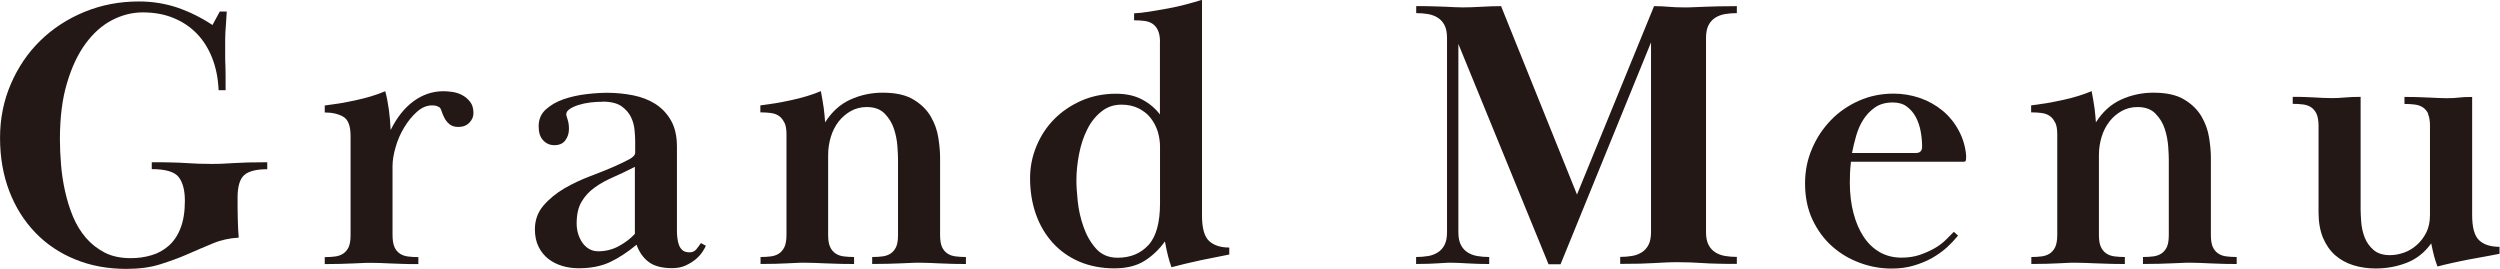
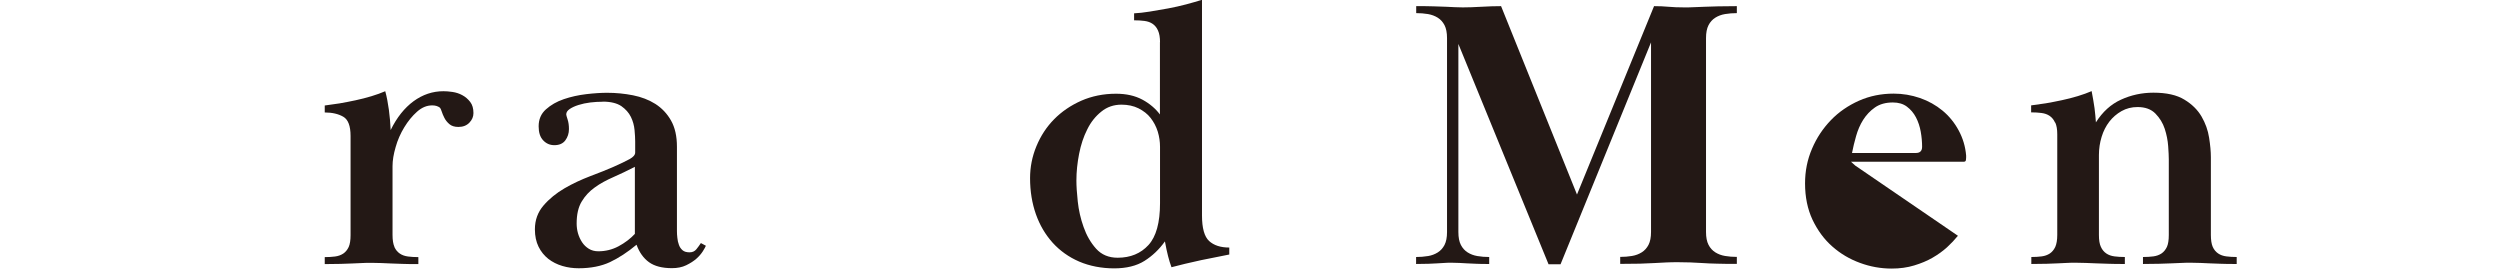
<svg xmlns="http://www.w3.org/2000/svg" id="_レイヤー_2" width="84.67mm" height="9.11mm" viewBox="0 0 240.02 25.83">
  <defs>
    <style>.cls-1{fill:#231815;}</style>
  </defs>
  <g id="design">
-     <path class="cls-1" d="M22.79,18.98c0,.67,0,1.35.02,2.05s.04,1.3.09,1.79c-.89.05-1.72.23-2.5.56-.78.32-1.57.66-2.39,1.02-.81.36-1.7.68-2.65.98-.95.3-2.03.44-3.24.44-1.8,0-3.44-.3-4.92-.91-1.48-.6-2.76-1.46-3.83-2.57s-1.91-2.44-2.5-3.98c-.59-1.54-.89-3.25-.89-5.12s.35-3.58,1.04-5.18,1.63-2.99,2.83-4.16c1.2-1.17,2.61-2.09,4.24-2.76,1.63-.67,3.37-1,5.22-1,1.31,0,2.54.2,3.7.59,1.16.4,2.28.95,3.37,1.67l.7-1.29h.67c-.02.44-.05.82-.07,1.13-.03.31-.04.59-.06.85-.01.26-.02.5-.02.72v1.59c0,.25,0,.51.02.8.01.28.02.62.02,1v1.46h-.67c-.05-1.13-.25-2.15-.61-3.07-.36-.92-.85-1.71-1.48-2.36s-1.38-1.15-2.26-1.51c-.88-.36-1.86-.53-2.94-.53-1.01,0-1.99.25-2.94.74-.95.49-1.79,1.24-2.54,2.25-.74,1.01-1.34,2.27-1.79,3.8-.46,1.52-.68,3.33-.68,5.42,0,.76.04,1.57.11,2.43.07.86.2,1.72.39,2.56.19.85.44,1.65.76,2.42.32.76.73,1.44,1.24,2.03s1.11,1.06,1.81,1.42c.7.36,1.54.53,2.5.53.69,0,1.35-.09,1.98-.28.63-.18,1.18-.49,1.67-.92.48-.43.86-.99,1.13-1.7.27-.7.41-1.57.41-2.6s-.2-1.77-.59-2.28-1.26-.77-2.59-.77v-.66c.74,0,1.38,0,1.91.02.53.01,1,.03,1.42.06.42.02.81.04,1.18.06.37.01.76.02,1.18.02.39,0,.76,0,1.09-.02.33-.01.7-.03,1.09-.06.39-.02.84-.04,1.35-.06.51-.01,1.13-.02,1.87-.02v.67c-1.06,0-1.8.19-2.22.57-.42.38-.63,1.1-.63,2.16Z" />
    <path class="cls-1" d="M37.85,23.72c.12.27.3.48.52.63.22.15.48.24.78.28.3.04.63.06,1,.06v.67c-.59,0-1.1,0-1.52-.02-.42-.01-.8-.02-1.13-.04-.33-.01-.64-.02-.92-.04-.28-.01-.59-.02-.91-.02-.35,0-.66,0-.94.02-.28.01-.59.02-.92.04-.33.01-.71.02-1.13.04-.42.01-.92.02-1.52.02v-.67c.37,0,.7-.02,1-.06.3-.04.55-.13.78-.28.22-.15.39-.36.52-.63.12-.27.18-.65.18-1.15v-9.51c0-.96-.23-1.58-.7-1.85s-1.06-.41-1.78-.41v-.67c.42-.05.89-.12,1.41-.2.52-.09,1.04-.19,1.55-.3.52-.11,1.02-.24,1.52-.39.49-.15.94-.31,1.33-.48.15.54.26,1.14.35,1.79.09.65.14,1.3.17,1.94.59-1.21,1.33-2.13,2.2-2.77.88-.64,1.83-.96,2.87-.96.25,0,.54.02.87.07.33.05.65.15.94.31.3.16.55.38.76.65.21.27.31.63.31,1.07,0,.35-.13.65-.39.92-.26.27-.61.41-1.05.41-.37,0-.66-.09-.87-.27-.21-.18-.37-.38-.48-.6-.11-.22-.2-.42-.26-.62-.06-.19-.12-.31-.17-.36-.2-.15-.44-.22-.74-.22-.52,0-1,.2-1.46.61-.46.41-.86.9-1.22,1.49-.36.59-.64,1.22-.83,1.9-.2.68-.3,1.29-.3,1.83v6.61c0,.49.06.87.18,1.14Z" />
    <path class="cls-1" d="M57.83,9.77c-.37,0-.76.02-1.17.07-.41.05-.78.13-1.13.24-.35.11-.63.24-.85.39s-.33.32-.33.52c0,.05.04.21.13.48.09.27.13.58.13.92,0,.42-.12.78-.35,1.09-.23.31-.59.46-1.05.46-.42,0-.78-.15-1.07-.46-.3-.31-.44-.76-.44-1.35,0-.67.23-1.21.7-1.63.47-.42,1.04-.75,1.72-.98.68-.23,1.4-.39,2.16-.48s1.43-.13,2-.13c.84,0,1.67.08,2.48.24.81.16,1.53.44,2.15.83.62.4,1.12.92,1.5,1.59.38.67.57,1.5.57,2.52v8.1c0,.2.01.41.04.65.02.23.07.46.15.67.07.21.19.38.35.52.16.14.39.2.68.2.27,0,.49-.1.65-.3.16-.2.3-.39.43-.59l.48.26c-.05.12-.15.3-.3.54-.15.23-.35.47-.61.7-.26.23-.59.44-.98.63s-.85.28-1.37.28c-.94,0-1.67-.19-2.2-.57-.53-.38-.93-.94-1.2-1.68-.86.72-1.71,1.27-2.55,1.67-.84.39-1.84.59-3,.59-.54,0-1.07-.07-1.57-.22-.51-.15-.96-.38-1.35-.68-.39-.31-.71-.7-.94-1.17-.23-.47-.35-1.02-.35-1.67,0-.89.28-1.65.83-2.29.55-.64,1.23-1.19,2.02-1.65.79-.46,1.62-.84,2.48-1.17.86-.32,1.6-.62,2.22-.89.67-.3,1.18-.54,1.54-.74.36-.2.54-.41.54-.63v-1.07c0-.3-.02-.66-.06-1.09-.04-.43-.15-.85-.35-1.26-.2-.41-.51-.75-.92-1.04-.42-.28-1.01-.43-1.78-.43ZM60.94,16.02c-.72.37-1.41.7-2.07.99s-1.26.61-1.78.99c-.52.37-.94.82-1.26,1.36-.32.53-.48,1.23-.48,2.1,0,.32.04.64.13.95.09.31.22.59.39.85.17.26.39.47.65.63.26.16.56.24.91.24.69,0,1.34-.16,1.94-.48.6-.32,1.13-.72,1.57-1.19v-6.43Z" />
-     <path class="cls-1" d="M75.29,11.78c-.12-.28-.3-.5-.52-.65-.22-.15-.48-.24-.78-.28-.3-.04-.63-.06-1-.06v-.67c.42-.05.89-.12,1.41-.2.52-.09,1.04-.19,1.55-.3.52-.11,1.02-.24,1.52-.39.49-.15.94-.31,1.33-.48.12.62.21,1.17.28,1.65.06.48.1.93.13,1.35.64-1.01,1.44-1.74,2.41-2.18.96-.44,2-.67,3.11-.67,1.26,0,2.25.22,2.98.67.73.44,1.28.99,1.65,1.63.37.64.61,1.31.72,2.02.11.7.17,1.33.17,1.87v7.47c0,.49.06.88.18,1.15.12.27.3.48.52.63s.48.24.78.28c.3.04.63.06,1,.06v.67c-.59,0-1.09,0-1.5-.02-.41-.01-.77-.02-1.09-.04-.32-.01-.62-.02-.89-.04-.27-.01-.57-.02-.89-.02-.35,0-.67,0-.96.02-.3.01-.62.02-.96.04-.35.01-.73.02-1.17.04-.43.01-.94.02-1.54.02v-.67c.37,0,.7-.02,1-.06.3-.04.55-.13.78-.28.22-.15.39-.36.52-.63.12-.27.18-.65.18-1.14v-7.27c0-.29-.02-.72-.06-1.27-.04-.55-.15-1.11-.33-1.66-.18-.55-.48-1.04-.89-1.46-.41-.42-.98-.63-1.72-.63-.57,0-1.08.13-1.54.39-.46.26-.85.6-1.17,1.01-.32.42-.57.9-.74,1.46-.17.55-.26,1.14-.26,1.75v7.68c0,.49.06.87.19,1.14.12.27.3.48.52.63.22.15.48.24.78.28.3.04.63.06,1,.06v.67c-.59,0-1.11,0-1.55-.02-.44-.01-.85-.02-1.2-.04-.36-.01-.69-.02-1-.04-.31-.01-.62-.02-.94-.02-.35,0-.65,0-.92.02-.27.01-.55.02-.85.04-.3.01-.64.02-1.04.04-.4.01-.89.02-1.48.02v-.67c.37,0,.7-.02,1-.06.3-.04.55-.13.78-.28.22-.15.39-.36.52-.63.12-.27.19-.65.19-1.15v-9.66c0-.47-.06-.84-.19-1.13Z" />
    <path class="cls-1" d="M111.37,4.07c0-.47-.06-.84-.19-1.13-.12-.28-.3-.5-.52-.65-.22-.15-.48-.24-.78-.28s-.63-.06-1-.06v-.67c.44-.02.95-.08,1.52-.17s1.15-.19,1.74-.3c.59-.11,1.17-.24,1.74-.39s1.07-.3,1.52-.44v20.72c0,1.21.23,2.02.68,2.44.46.42,1.1.63,1.94.63v.67c-.32.07-.72.15-1.2.24-.48.09-.98.19-1.5.3-.52.11-1.03.23-1.54.35s-.94.23-1.31.33c-.12-.32-.23-.68-.33-1.07-.1-.39-.2-.86-.3-1.41-.54.76-1.2,1.39-1.96,1.87s-1.74.72-2.92.72-2.35-.22-3.35-.65-1.85-1.04-2.55-1.81c-.7-.78-1.24-1.69-1.61-2.74-.37-1.05-.56-2.2-.56-3.46,0-1.06.2-2.08.61-3.07.41-.99.97-1.85,1.7-2.59s1.6-1.33,2.61-1.78c1.01-.44,2.12-.67,3.33-.67.99,0,1.83.19,2.54.57.7.38,1.26.86,1.68,1.42v-6.96ZM103.34,17.33c0,.52.04,1.19.13,2.02.09.83.27,1.64.56,2.45.28.8.68,1.5,1.2,2.08.52.58,1.21.87,2.07.87,1.23,0,2.22-.41,2.96-1.22s1.11-2.15,1.11-4.01v-5.42c0-.49-.07-.98-.22-1.47-.15-.48-.38-.91-.68-1.3s-.7-.69-1.17-.93c-.47-.23-1.01-.35-1.63-.35-.74,0-1.39.22-1.94.67-.56.45-1.01,1.01-1.35,1.71-.35.69-.61,1.47-.78,2.34-.17.87-.26,1.72-.26,2.56Z" />
    <path class="cls-1" d="M137.1,24.59c.36-.06.67-.18.94-.35.27-.17.49-.41.65-.72.16-.31.24-.72.24-1.24V3.66c0-.52-.08-.93-.24-1.24-.16-.31-.38-.55-.65-.72-.27-.17-.59-.29-.94-.35-.36-.06-.73-.09-1.13-.09v-.67c.69,0,1.26,0,1.72.02.46.01.84.02,1.17.04.32.01.6.02.83.04.23.01.49.02.76.02.49,0,1.08-.02,1.78-.06.69-.04,1.32-.06,1.89-.06l7.29,18.09,7.4-18.09c.49,0,.96.02,1.39.06.43.04.93.06,1.5.06.32,0,.63,0,.94-.02.31-.01.65-.02,1.02-.04.37-.01.8-.02,1.29-.04.49-.01,1.1-.02,1.81-.02v.67c-.39,0-.77.03-1.13.09-.36.06-.67.18-.94.35-.27.17-.49.41-.65.72-.16.31-.24.72-.24,1.24v18.61c0,.52.08.93.24,1.24.16.31.38.55.65.72.27.17.58.29.94.35.36.06.73.09,1.13.09v.67c-.74,0-1.37,0-1.89-.02-.52-.01-.99-.03-1.41-.06-.42-.02-.81-.04-1.17-.06-.36-.01-.73-.02-1.13-.02-.42,0-.8,0-1.15.02-.35.01-.73.03-1.15.06-.42.02-.89.04-1.41.06-.52.01-1.15.02-1.89.02v-.67c.39,0,.77-.03,1.13-.09.36-.06.67-.18.94-.35.27-.17.49-.41.65-.72.16-.31.24-.72.24-1.24V4.07l-8.69,21.31h-1.15l-8.66-21.16v18.06c0,.52.08.93.24,1.24.16.31.38.55.65.72.27.17.58.29.94.35.36.06.73.09,1.13.09v.67c-.49,0-.91,0-1.24-.02-.33-.01-.63-.02-.89-.04-.26-.01-.5-.02-.72-.04-.22-.01-.47-.02-.74-.02s-.51,0-.72.02c-.21.01-.44.02-.68.04-.25.01-.52.02-.83.04-.31.01-.71.02-1.2.02v-.67c.39,0,.77-.03,1.13-.09Z" />
-     <path class="cls-1" d="M187.99,22.64c-.3.37-.65.74-1.05,1.11-.41.37-.87.7-1.39,1-.52.3-1.1.54-1.76.74-.65.2-1.38.3-2.16.3-1.04,0-2.05-.18-3.03-.54-.99-.36-1.88-.88-2.66-1.57-.79-.69-1.42-1.55-1.91-2.57-.48-1.02-.72-2.19-.72-3.5,0-1.18.22-2.29.67-3.33.44-1.04,1.05-1.95,1.81-2.74s1.67-1.41,2.7-1.87c1.04-.46,2.15-.68,3.33-.68.86,0,1.7.14,2.52.42.81.28,1.54.69,2.17,1.21s1.15,1.16,1.55,1.9.65,1.55.72,2.43c0,.15,0,.28-.02.4-.01.12-.08.18-.2.18h-10.84c-.05.42-.08.78-.09,1.07-.01.29-.02.61-.02.96,0,1.05.12,2.02.35,2.9.23.89.56,1.65.98,2.28.42.64.94,1.13,1.55,1.48.62.35,1.31.52,2.07.52.67,0,1.26-.09,1.78-.27.52-.18.99-.39,1.41-.63.42-.24.78-.51,1.07-.8.3-.29.55-.55.78-.78l.41.37ZM183.96,14.69c.39,0,.59-.2.59-.59,0-.46-.04-.95-.13-1.45-.09-.5-.24-.96-.46-1.38-.22-.42-.51-.76-.87-1.03-.36-.27-.81-.4-1.35-.4-.69,0-1.26.16-1.72.48-.46.32-.83.72-1.13,1.19s-.52,1-.68,1.56c-.16.56-.29,1.1-.39,1.62h6.14Z" />
+     <path class="cls-1" d="M187.99,22.64c-.3.37-.65.74-1.05,1.11-.41.37-.87.7-1.39,1-.52.3-1.1.54-1.76.74-.65.2-1.38.3-2.16.3-1.04,0-2.05-.18-3.03-.54-.99-.36-1.88-.88-2.66-1.57-.79-.69-1.42-1.55-1.91-2.57-.48-1.02-.72-2.19-.72-3.5,0-1.18.22-2.29.67-3.33.44-1.04,1.05-1.95,1.81-2.74s1.67-1.41,2.7-1.87c1.04-.46,2.15-.68,3.33-.68.86,0,1.7.14,2.52.42.81.28,1.54.69,2.17,1.21s1.15,1.16,1.55,1.9.65,1.55.72,2.43c0,.15,0,.28-.02.4-.01.12-.08.18-.2.18h-10.84l.41.37ZM183.96,14.69c.39,0,.59-.2.59-.59,0-.46-.04-.95-.13-1.45-.09-.5-.24-.96-.46-1.38-.22-.42-.51-.76-.87-1.03-.36-.27-.81-.4-1.35-.4-.69,0-1.26.16-1.72.48-.46.32-.83.72-1.13,1.19s-.52,1-.68,1.56c-.16.56-.29,1.1-.39,1.62h6.14Z" />
    <path class="cls-1" d="M197.32,11.78c-.12-.28-.3-.5-.52-.65-.22-.15-.48-.24-.78-.28-.3-.04-.63-.06-1-.06v-.67c.42-.05.89-.12,1.41-.2.52-.09,1.04-.19,1.55-.3.52-.11,1.02-.24,1.52-.39.49-.15.94-.31,1.33-.48.12.62.21,1.17.28,1.65.06.48.1.93.13,1.35.64-1.01,1.44-1.74,2.41-2.18.96-.44,2-.67,3.11-.67,1.26,0,2.25.22,2.98.67.73.44,1.28.99,1.65,1.63.37.64.61,1.31.72,2.02.11.7.17,1.33.17,1.87v7.47c0,.49.06.88.18,1.15.12.27.3.48.52.63s.48.24.78.28c.3.04.63.06,1,.06v.67c-.59,0-1.09,0-1.5-.02-.41-.01-.77-.02-1.09-.04-.32-.01-.62-.02-.89-.04-.27-.01-.57-.02-.89-.02-.35,0-.67,0-.96.02-.3.01-.62.02-.96.04-.35.01-.73.02-1.17.04-.43.01-.94.02-1.54.02v-.67c.37,0,.7-.02,1-.06.3-.04.55-.13.78-.28.22-.15.39-.36.52-.63.12-.27.18-.65.18-1.14v-7.27c0-.29-.02-.72-.06-1.27-.04-.55-.15-1.11-.33-1.66-.18-.55-.48-1.04-.89-1.46-.41-.42-.98-.63-1.72-.63-.57,0-1.08.13-1.54.39-.46.26-.85.6-1.17,1.01-.32.42-.57.9-.74,1.46-.17.55-.26,1.14-.26,1.75v7.68c0,.49.06.87.19,1.14.12.27.3.48.52.63.22.15.48.24.78.28.3.04.63.06,1,.06v.67c-.59,0-1.11,0-1.55-.02-.44-.01-.85-.02-1.2-.04-.36-.01-.69-.02-1-.04-.31-.01-.62-.02-.94-.02-.35,0-.65,0-.92.02-.27.01-.55.02-.85.04-.3.01-.64.02-1.04.04-.4.01-.89.02-1.48.02v-.67c.37,0,.7-.02,1-.06.3-.04.55-.13.78-.28.22-.15.39-.36.52-.63.12-.27.19-.65.19-1.15v-9.66c0-.47-.06-.84-.19-1.13Z" />
-     <path class="cls-1" d="M233.17,10.97c-.12-.28-.3-.5-.52-.65-.22-.15-.48-.24-.78-.28-.3-.04-.63-.06-1-.06v-.67c.52,0,.97,0,1.37.02.39.01.75.02,1.05.04.31.01.6.02.87.04.27.01.54.02.81.02.42,0,.79-.02,1.11-.06.32-.04.75-.06,1.29-.06v11.32c0,1.21.22,2.02.67,2.44.44.42,1.1.63,1.96.63v.67c-.32.07-.74.15-1.26.24-.52.09-1.07.19-1.65.3-.58.11-1.14.23-1.68.35-.54.12-1,.23-1.37.33-.12-.32-.23-.65-.32-.98-.09-.33-.18-.75-.28-1.24-.64.89-1.43,1.51-2.37,1.87-.94.36-1.92.54-2.96.54-.76,0-1.48-.1-2.15-.31-.67-.21-1.25-.53-1.74-.96-.49-.43-.88-.99-1.17-1.67-.28-.68-.43-1.49-.43-2.42v-8.33c0-.47-.06-.84-.18-1.13-.12-.28-.3-.5-.52-.65s-.48-.24-.78-.28c-.3-.04-.63-.06-1-.06v-.67c.52,0,.94,0,1.28.02.33.01.63.02.89.04.26.01.51.02.76.04.25.01.54.02.89.02s.74-.02,1.18-.06c.44-.04.95-.06,1.52-.06v10.8c0,.32.02.73.06,1.24.04.51.15.99.33,1.46.18.47.47.87.85,1.2.38.33.91.5,1.57.5.44,0,.89-.08,1.35-.24.46-.16.87-.41,1.24-.74.37-.33.67-.73.91-1.2.23-.47.35-1.02.35-1.67v-8.58c0-.47-.06-.84-.19-1.13Z" />
  </g>
</svg>